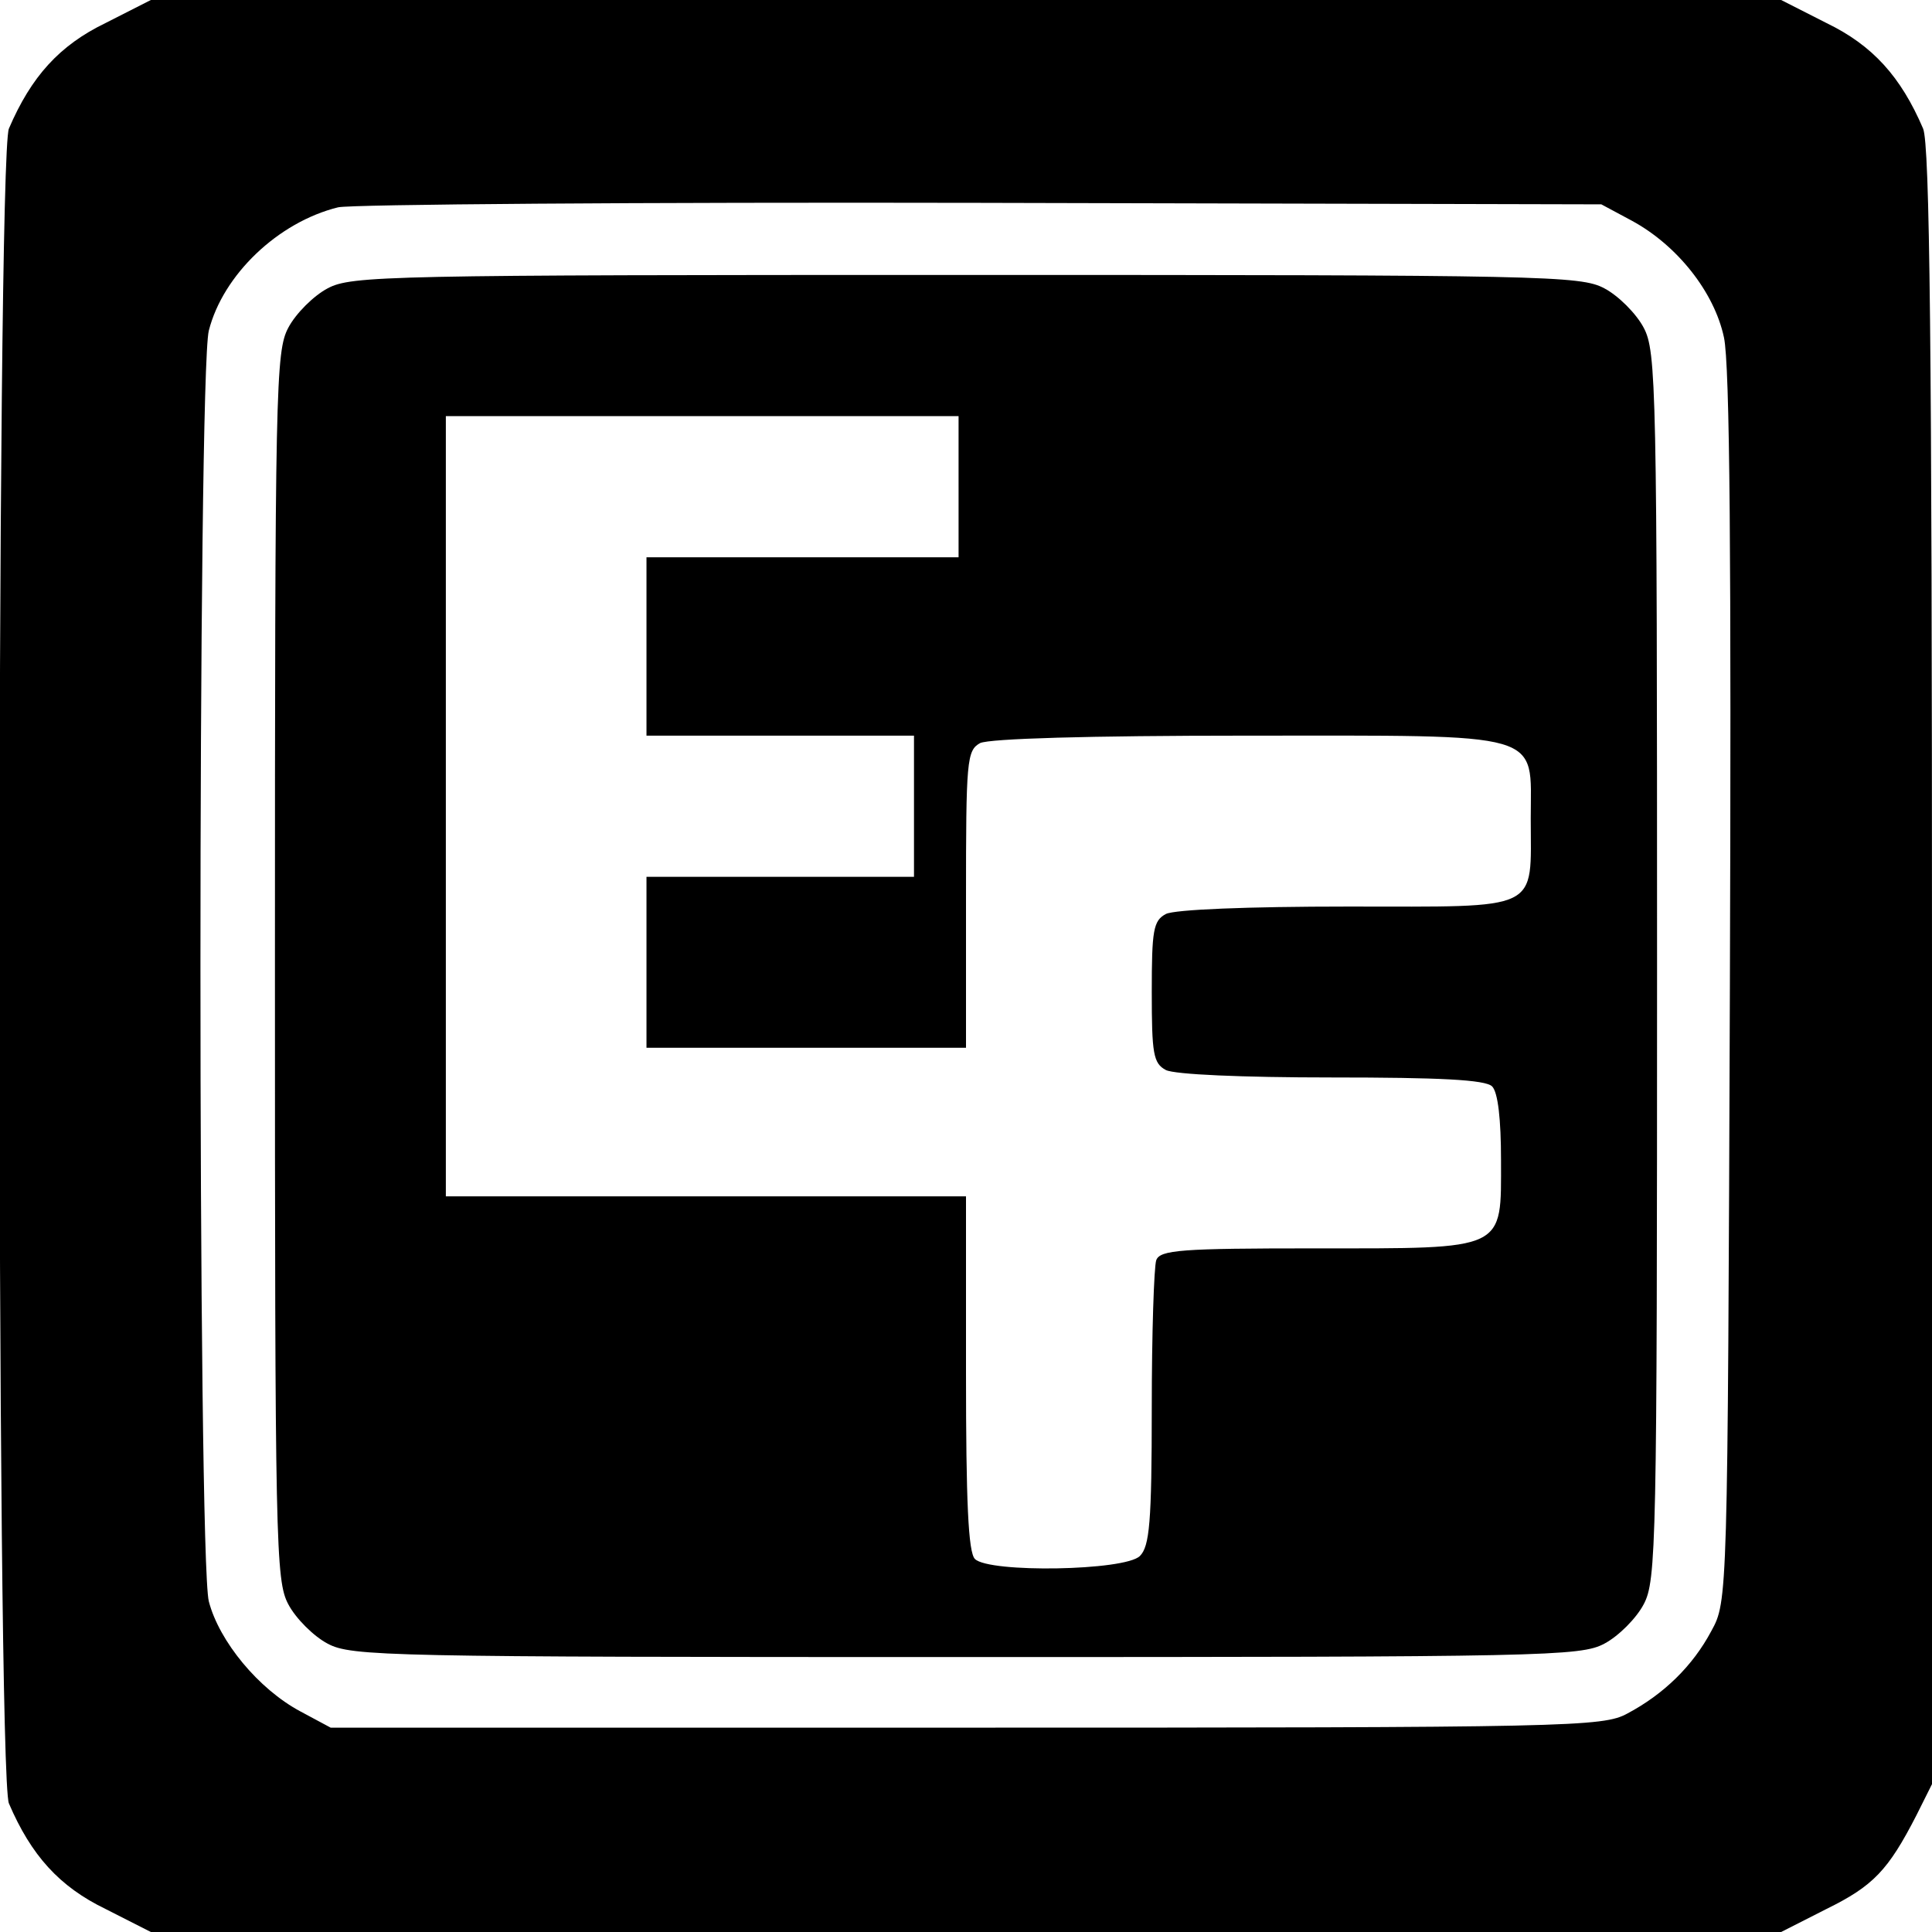
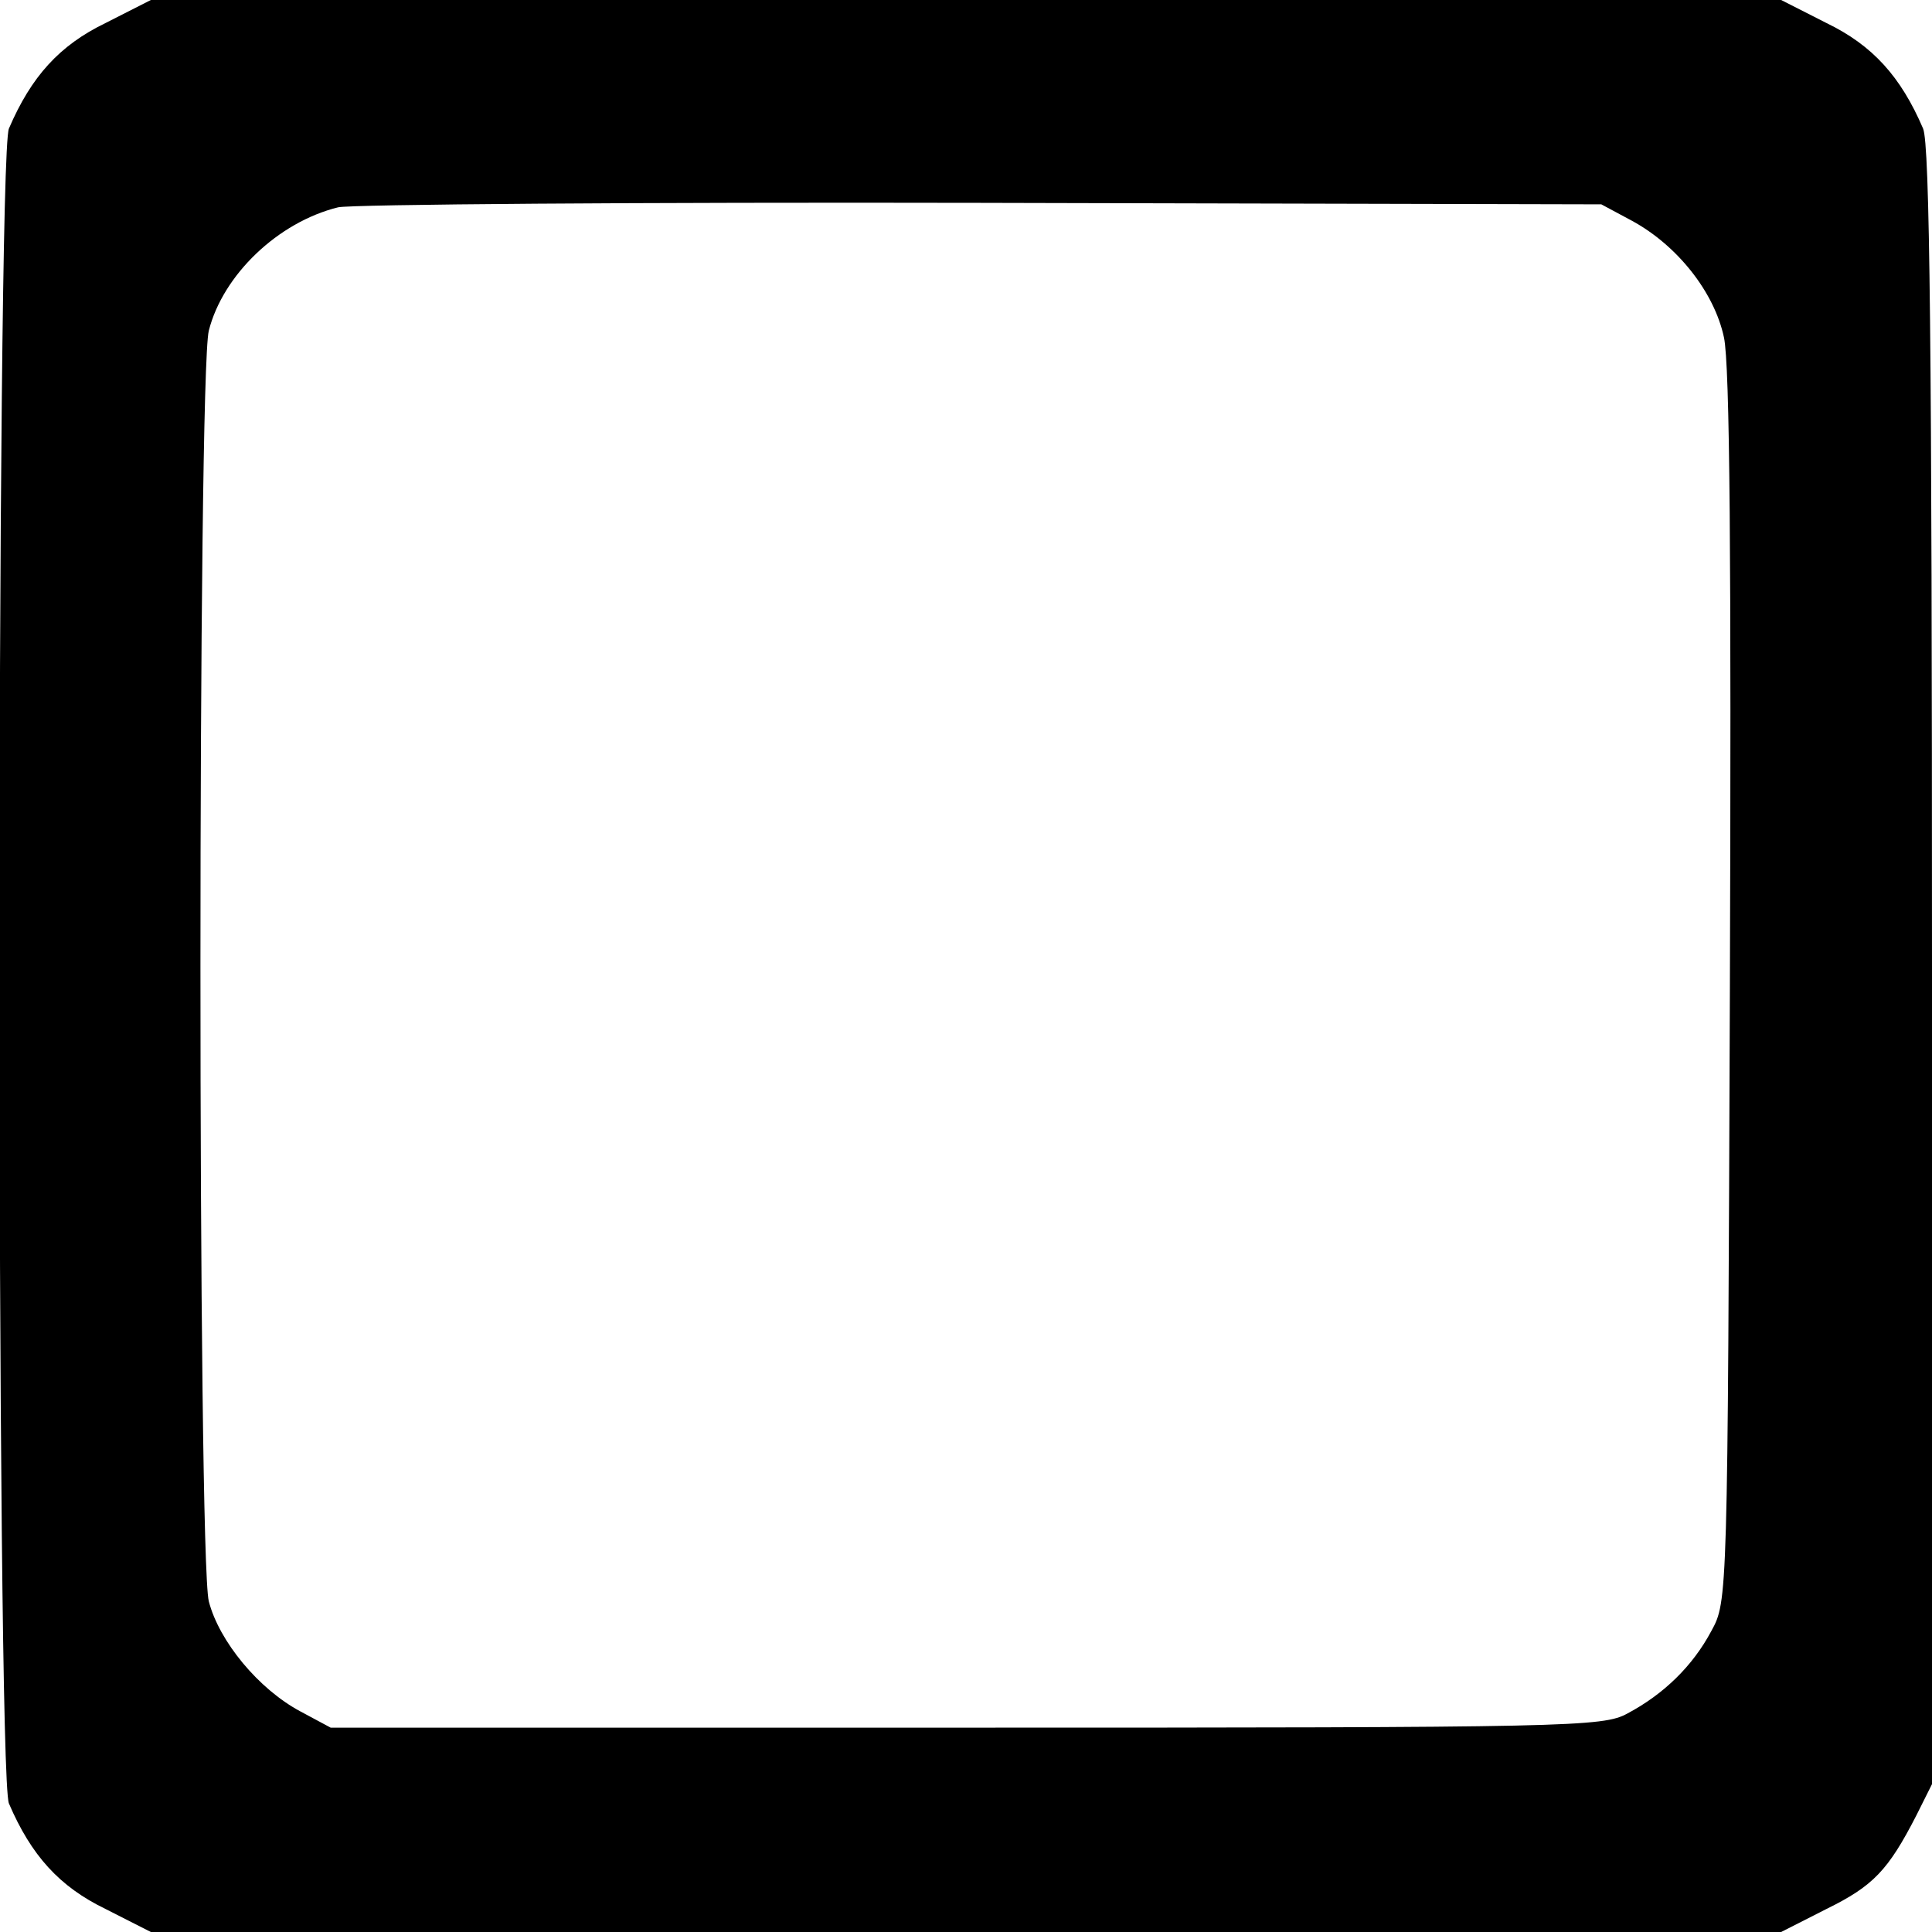
<svg xmlns="http://www.w3.org/2000/svg" version="1.0" width="260pt" height="260pt" viewBox="0 0 260 260" preserveAspectRatio="xMidYMid meet">
  <g transform="translate(0,260) scale(0.1,-0.1)" fill="#000000" stroke="none">
    <path d="M142 2569 c-62 -30 -100 -72 -130 -142 -17 -40 -17 -2214 0 -2254 30 -70 68 -112 130 -142 l61 -31 1097 0 1097 0 61 31 c63 31 83 52 121 126 l21 42 0 1100 c0 837 -3 1107 -12 1128 -30 70 -68 112 -130 142 l-61 31 -1097 0 -1097 0 -61 -31z m2054 -266 c61 -33 111 -96 124 -157 8 -36 10 -300 8 -876 -3 -823 -3 -825 -25 -865 -25 -47 -64 -85 -113 -111 -33 -18 -75 -19 -890 -19 l-855 0 -41 22 c-56 30 -109 94 -123 148 -15 61 -15 1649 0 1710 19 75 93 146 174 166 17 4 406 7 865 6 l835 -2 41 -22z" />
-     <path d="M441 2212 c-19 -10 -43 -34 -53 -53 -17 -32 -18 -79 -18 -859 0 -780 1 -827 18 -859 10 -19 34 -43 53 -53 32 -17 79 -18 859 -18 780 0 827 1 859 18 19 10 43 34 53 53 17 32 18 79 18 859 0 780 -1 827 -18 859 -10 19 -34 43 -53 53 -32 17 -79 18 -859 18 -780 0 -827 -1 -859 -18z m849 -267 l0 -95 -210 0 -210 0 0 -120 0 -120 180 0 180 0 0 -95 0 -95 -180 0 -180 0 0 -115 0 -115 215 0 215 0 0 200 c0 187 1 200 19 210 13 6 144 10 358 10 407 0 383 7 383 -111 0 -127 17 -119 -246 -119 -136 0 -233 -4 -245 -10 -17 -9 -19 -22 -19 -105 0 -83 2 -96 19 -105 12 -6 102 -10 223 -10 145 0 207 -3 216 -12 8 -8 12 -45 12 -99 0 -123 9 -119 -251 -119 -179 0 -208 -2 -213 -16 -3 -9 -6 -98 -6 -199 0 -154 -3 -186 -16 -199 -20 -20 -203 -23 -222 -4 -9 9 -12 78 -12 250 l0 238 -350 0 -350 0 0 525 0 525 345 0 345 0 0 -95z" />
  </g>
</svg>